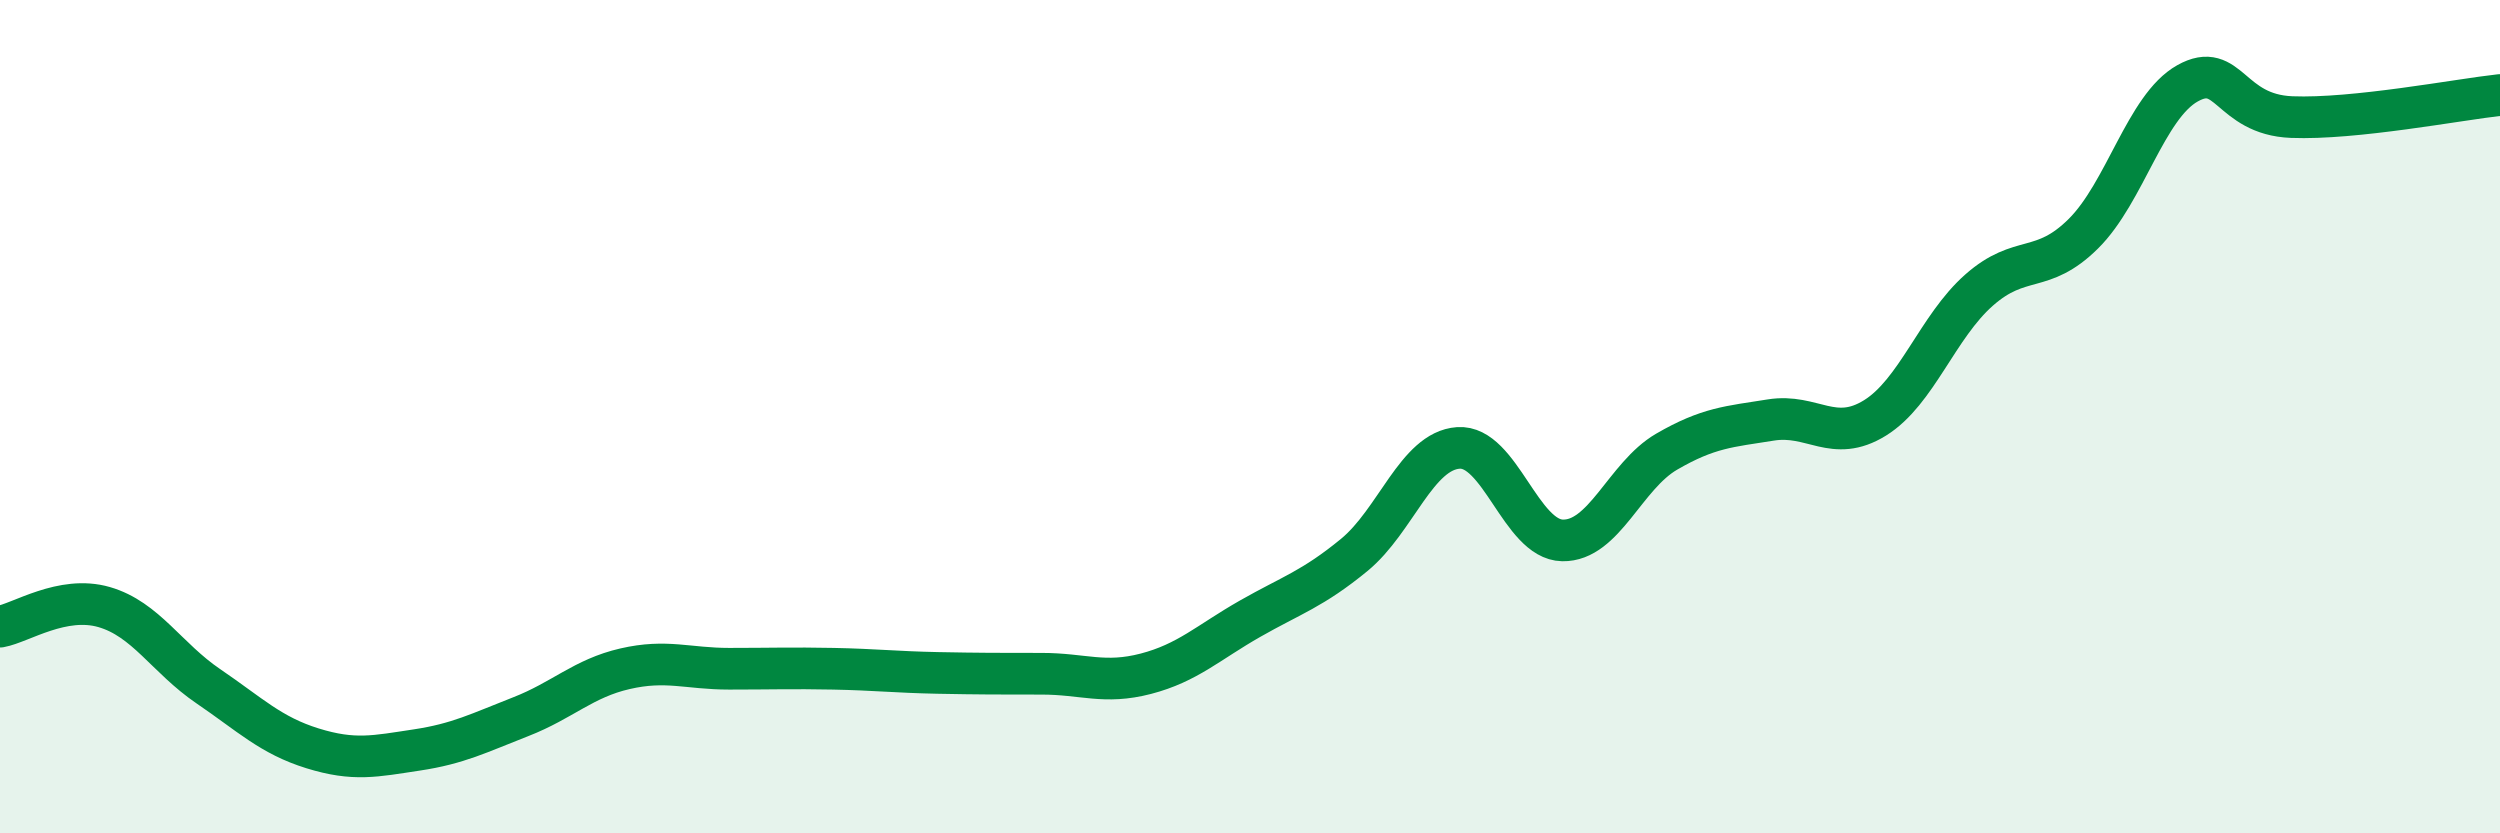
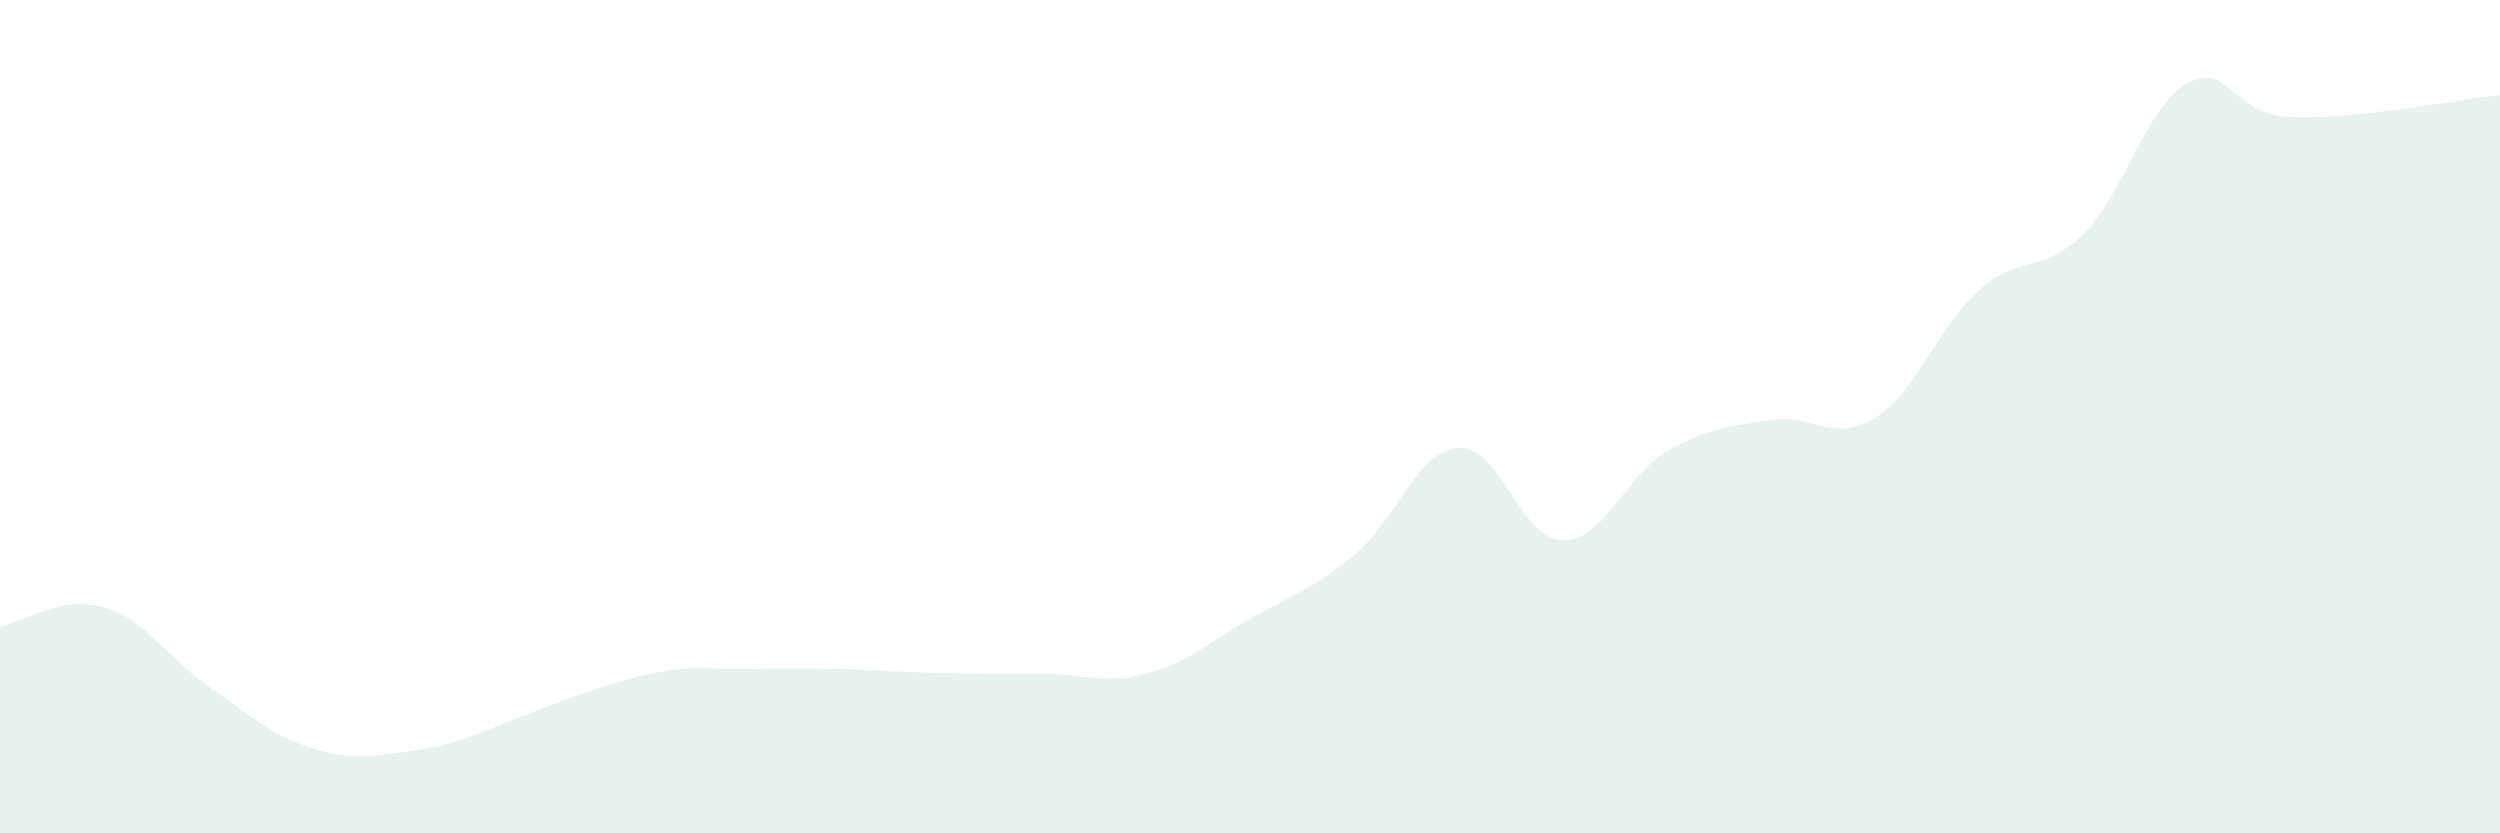
<svg xmlns="http://www.w3.org/2000/svg" width="60" height="20" viewBox="0 0 60 20">
-   <path d="M 0,15.04 C 0.5,14.95 1.5,14.28 2.5,14.57 C 3.5,14.86 4,15.79 5,16.47 C 6,17.15 6.5,17.65 7.5,17.96 C 8.5,18.27 9,18.15 10,18 C 11,17.85 11.5,17.59 12.5,17.2 C 13.5,16.81 14,16.28 15,16.05 C 16,15.82 16.5,16.05 17.5,16.05 C 18.5,16.05 19,16.03 20,16.05 C 21,16.07 21.5,16.13 22.5,16.15 C 23.5,16.17 24,16.17 25,16.17 C 26,16.17 26.5,16.43 27.5,16.17 C 28.5,15.91 29,15.42 30,14.85 C 31,14.28 31.5,14.14 32.5,13.32 C 33.5,12.5 34,10.82 35,10.75 C 36,10.68 36.5,12.95 37.5,12.97 C 38.5,12.99 39,11.42 40,10.84 C 41,10.26 41.5,10.24 42.5,10.08 C 43.5,9.92 44,10.65 45,10.03 C 46,9.41 46.5,7.84 47.5,6.96 C 48.5,6.08 49,6.6 50,5.61 C 51,4.62 51.5,2.56 52.5,2 C 53.5,1.44 53.5,2.75 55,2.81 C 56.5,2.87 59,2.39 60,2.28L60 20L0 20Z" fill="#008740" opacity="0.1" stroke-linecap="round" stroke-linejoin="round" />
-   <path d="M 0,15.04 C 0.5,14.95 1.5,14.28 2.5,14.57 C 3.5,14.86 4,15.79 5,16.47 C 6,17.15 6.5,17.65 7.5,17.96 C 8.5,18.27 9,18.15 10,18 C 11,17.85 11.5,17.59 12.5,17.2 C 13.5,16.81 14,16.28 15,16.05 C 16,15.82 16.5,16.05 17.5,16.05 C 18.5,16.05 19,16.03 20,16.05 C 21,16.07 21.5,16.13 22.5,16.15 C 23.5,16.17 24,16.17 25,16.17 C 26,16.17 26.5,16.43 27.5,16.17 C 28.5,15.91 29,15.42 30,14.85 C 31,14.28 31.5,14.14 32.5,13.32 C 33.5,12.5 34,10.82 35,10.75 C 36,10.68 36.5,12.95 37.5,12.97 C 38.5,12.99 39,11.42 40,10.84 C 41,10.26 41.5,10.24 42.5,10.08 C 43.5,9.92 44,10.65 45,10.03 C 46,9.41 46.5,7.84 47.5,6.96 C 48.5,6.08 49,6.6 50,5.61 C 51,4.62 51.5,2.56 52.5,2 C 53.5,1.44 53.5,2.75 55,2.81 C 56.5,2.87 59,2.39 60,2.28" stroke="#008740" stroke-width="1" fill="none" stroke-linecap="round" stroke-linejoin="round" />
+   <path d="M 0,15.04 C 0.5,14.95 1.5,14.28 2.5,14.57 C 3.5,14.86 4,15.79 5,16.47 C 6,17.15 6.5,17.65 7.5,17.96 C 8.5,18.27 9,18.15 10,18 C 11,17.85 11.5,17.59 12.5,17.2 C 16,15.82 16.5,16.05 17.5,16.05 C 18.5,16.05 19,16.03 20,16.05 C 21,16.07 21.5,16.13 22.5,16.15 C 23.5,16.17 24,16.17 25,16.17 C 26,16.17 26.5,16.43 27.5,16.17 C 28.5,15.91 29,15.42 30,14.85 C 31,14.28 31.5,14.14 32.5,13.32 C 33.5,12.5 34,10.82 35,10.75 C 36,10.68 36.5,12.95 37.5,12.97 C 38.5,12.99 39,11.42 40,10.84 C 41,10.26 41.5,10.24 42.5,10.08 C 43.5,9.92 44,10.65 45,10.03 C 46,9.41 46.5,7.84 47.5,6.96 C 48.5,6.08 49,6.6 50,5.61 C 51,4.62 51.5,2.56 52.5,2 C 53.5,1.44 53.5,2.75 55,2.81 C 56.5,2.87 59,2.39 60,2.28L60 20L0 20Z" fill="#008740" opacity="0.1" stroke-linecap="round" stroke-linejoin="round" />
</svg>